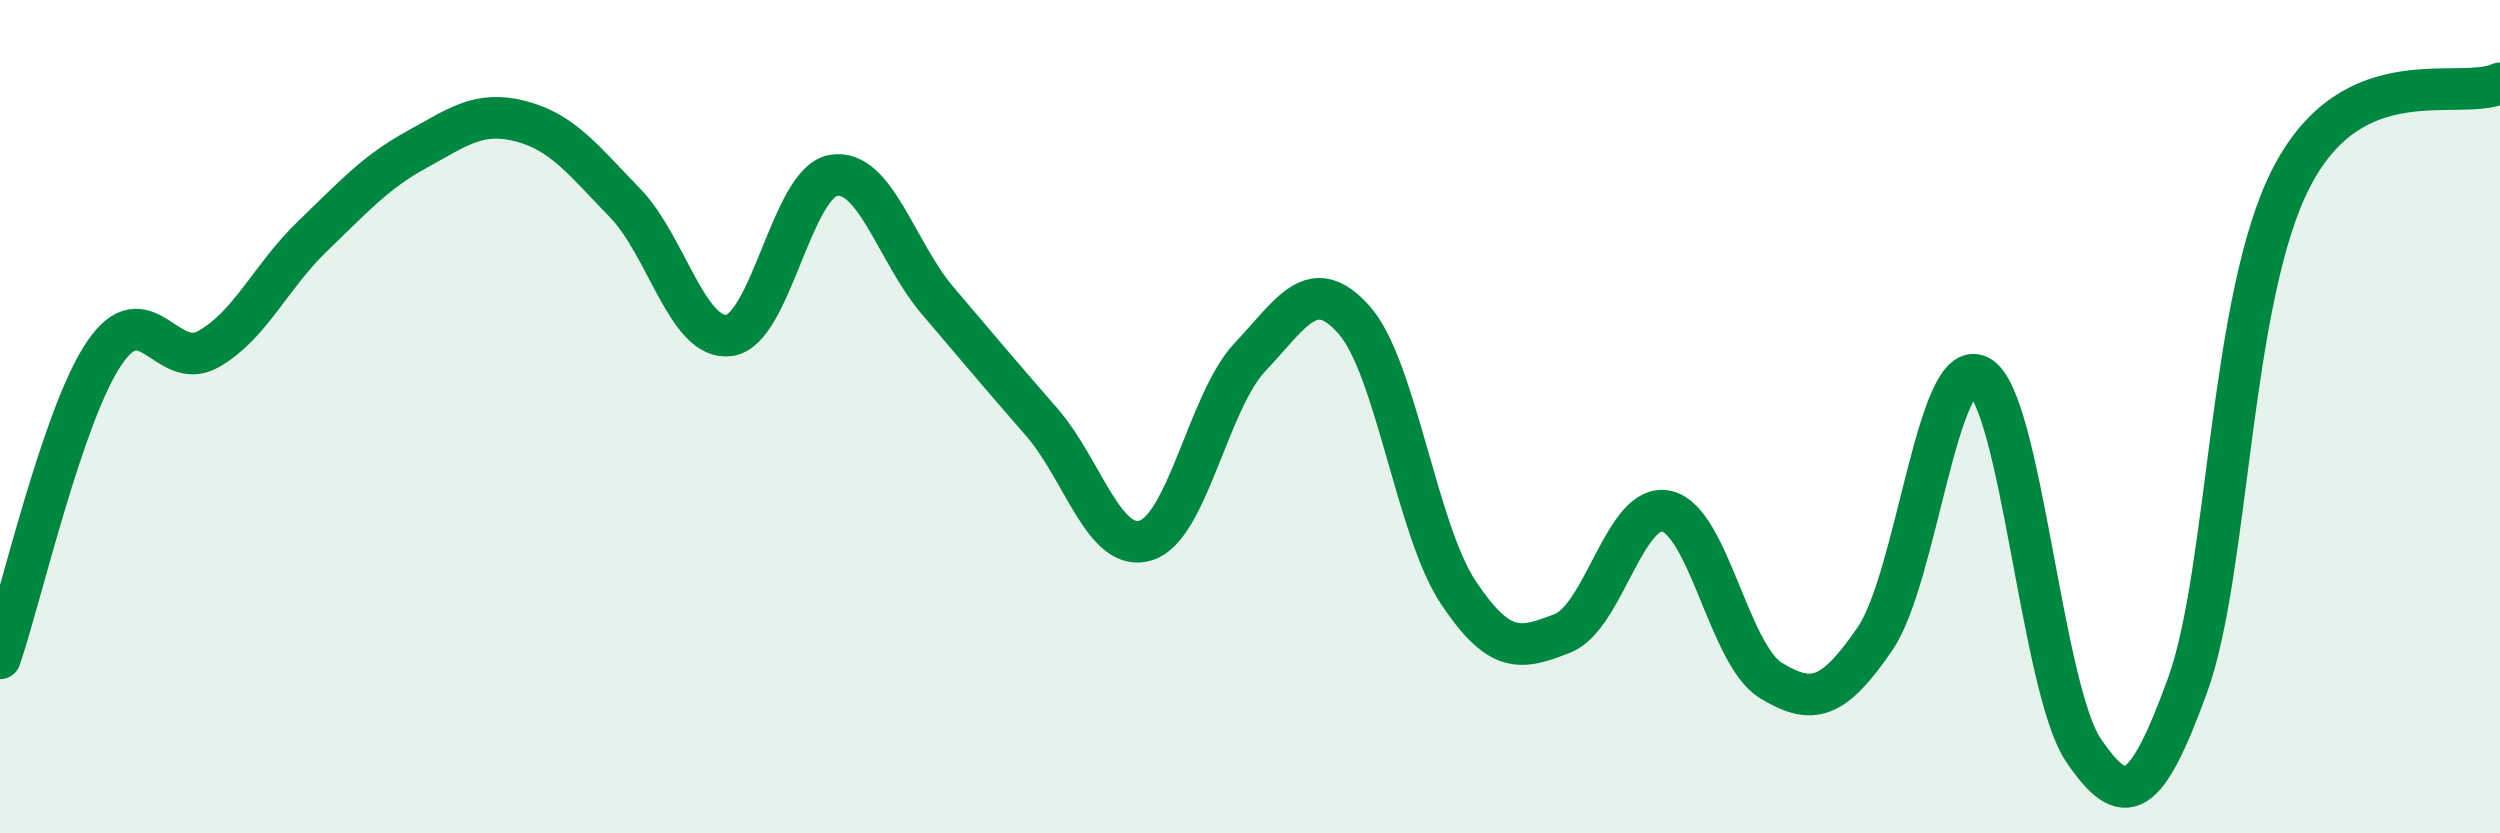
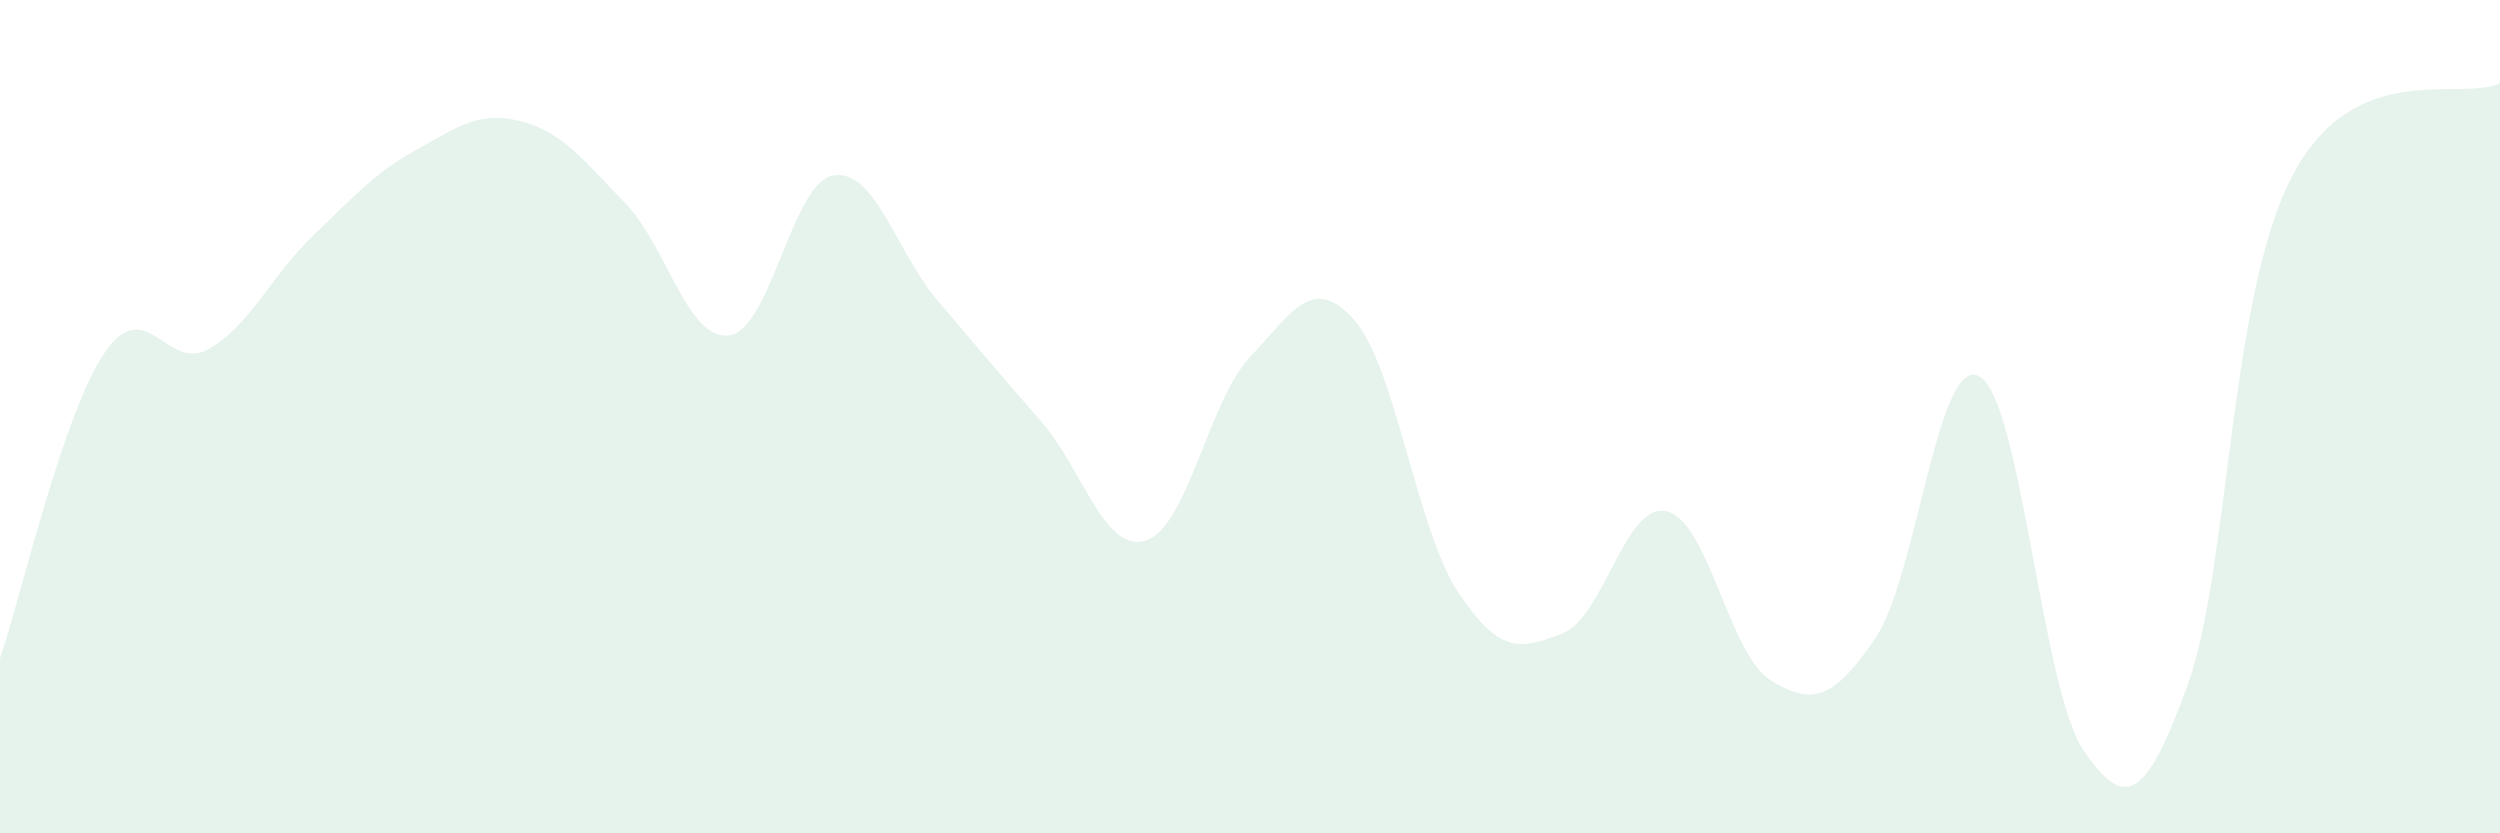
<svg xmlns="http://www.w3.org/2000/svg" width="60" height="20" viewBox="0 0 60 20">
  <path d="M 0,15.8 C 0.5,14.34 1.5,9.96 2.5,8.48 C 3.5,7 4,8.94 5,8.38 C 6,7.82 6.5,6.63 7.5,5.67 C 8.5,4.71 9,4.14 10,3.59 C 11,3.04 11.5,2.65 12.5,2.91 C 13.5,3.17 14,3.84 15,4.87 C 16,5.9 16.5,8.18 17.5,8.05 C 18.5,7.92 19,4.38 20,4.21 C 21,4.04 21.5,6.03 22.5,7.21 C 23.5,8.39 24,8.98 25,10.13 C 26,11.28 26.5,13.28 27.5,12.97 C 28.5,12.66 29,9.63 30,8.57 C 31,7.51 31.5,6.55 32.5,7.68 C 33.5,8.81 34,12.72 35,14.22 C 36,15.72 36.5,15.59 37.5,15.2 C 38.5,14.81 39,12.04 40,12.27 C 41,12.5 41.5,15.72 42.5,16.33 C 43.5,16.94 44,16.79 45,15.33 C 46,13.87 46.5,8.5 47.5,9.03 C 48.5,9.56 49,16.52 50,18 C 51,19.48 51.5,19.2 52.5,16.45 C 53.5,13.7 53.5,7.14 55,4.25 C 56.5,1.36 59,2.45 60,2L60 20L0 20Z" fill="#008740" opacity="0.1" stroke-linecap="round" stroke-linejoin="round" />
-   <path d="M 0,15.8 C 0.5,14.34 1.5,9.96 2.5,8.48 C 3.5,7 4,8.94 5,8.38 C 6,7.82 6.5,6.63 7.5,5.67 C 8.5,4.71 9,4.14 10,3.59 C 11,3.04 11.5,2.65 12.5,2.91 C 13.5,3.17 14,3.84 15,4.87 C 16,5.9 16.5,8.18 17.5,8.05 C 18.5,7.92 19,4.38 20,4.21 C 21,4.04 21.5,6.03 22.5,7.21 C 23.5,8.39 24,8.98 25,10.13 C 26,11.28 26.5,13.28 27.5,12.97 C 28.5,12.66 29,9.63 30,8.57 C 31,7.51 31.5,6.55 32.5,7.68 C 33.5,8.81 34,12.72 35,14.22 C 36,15.72 36.5,15.59 37.5,15.2 C 38.5,14.81 39,12.04 40,12.27 C 41,12.5 41.5,15.72 42.5,16.33 C 43.5,16.94 44,16.79 45,15.33 C 46,13.87 46.5,8.5 47.5,9.03 C 48.5,9.56 49,16.52 50,18 C 51,19.48 51.5,19.2 52.5,16.45 C 53.5,13.7 53.5,7.14 55,4.25 C 56.5,1.36 59,2.45 60,2" stroke="#008740" stroke-width="1" fill="none" stroke-linecap="round" stroke-linejoin="round" />
</svg>